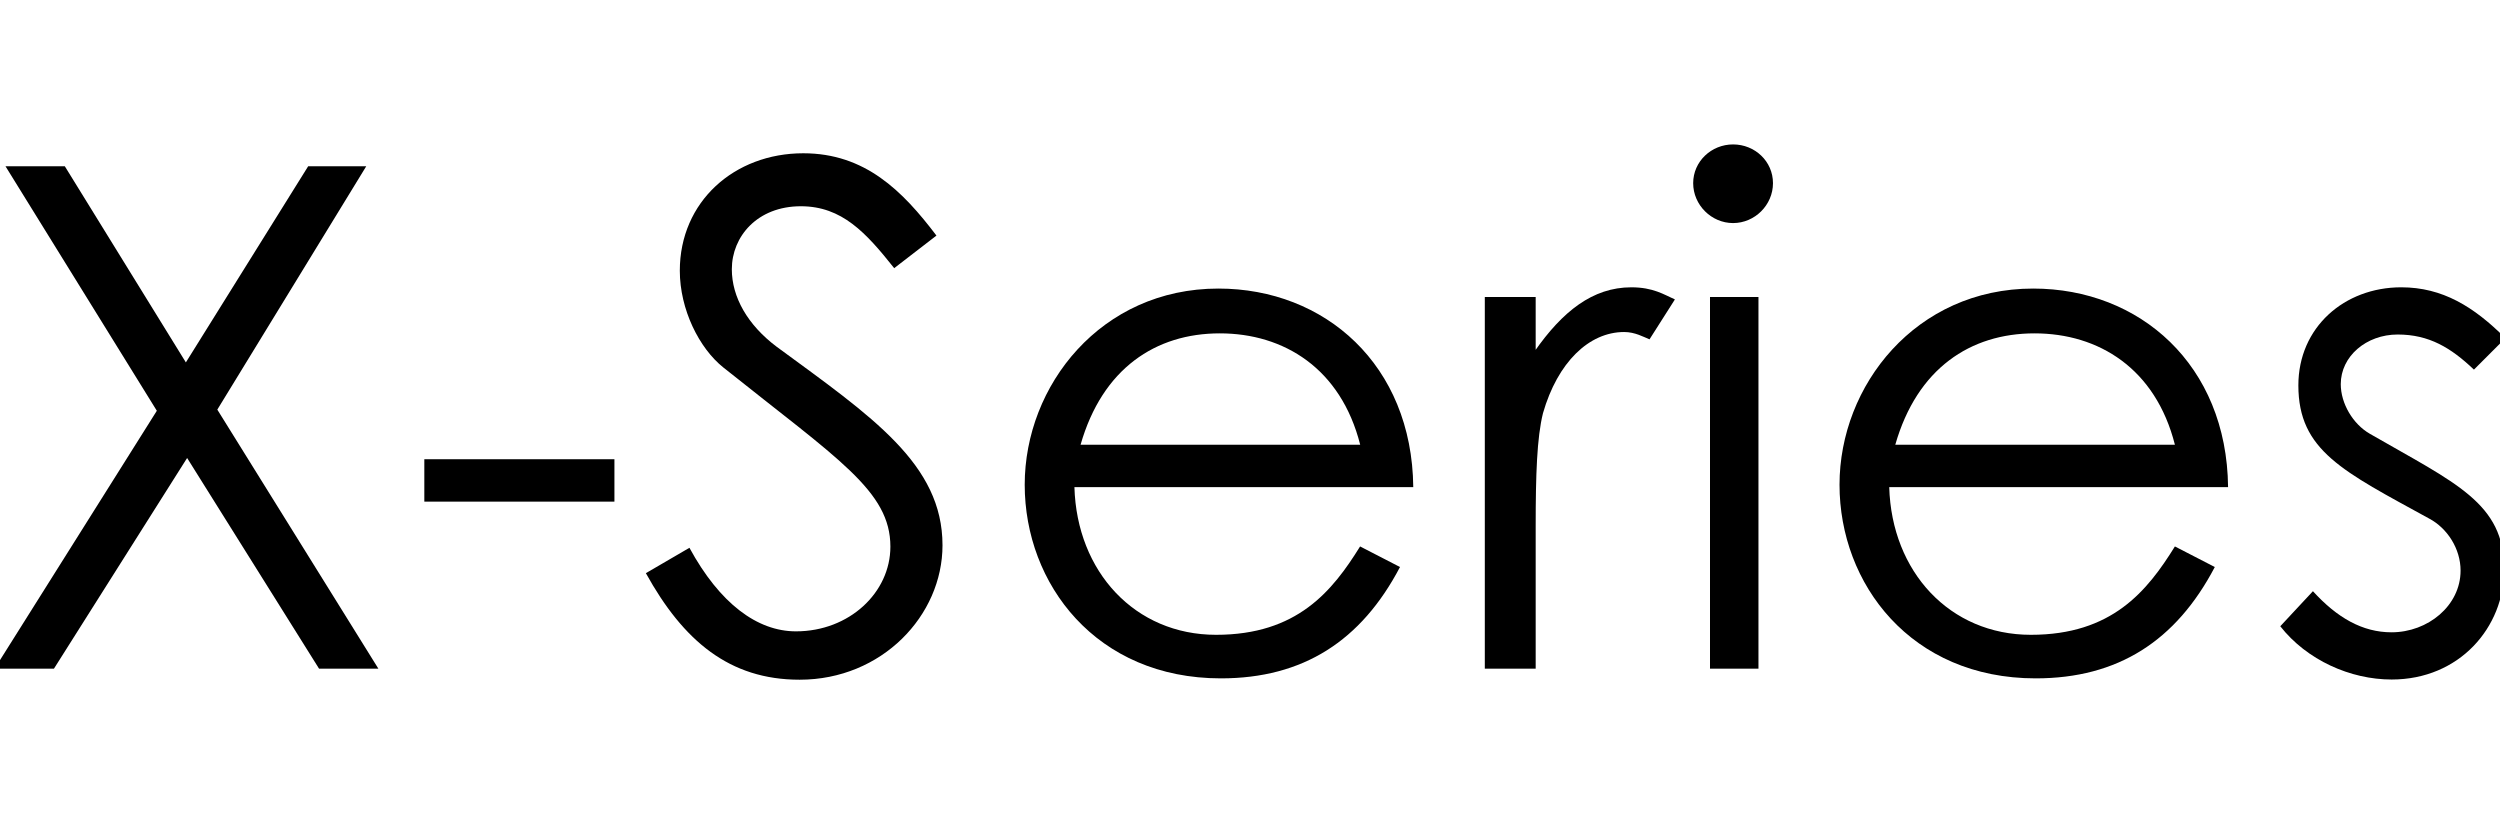
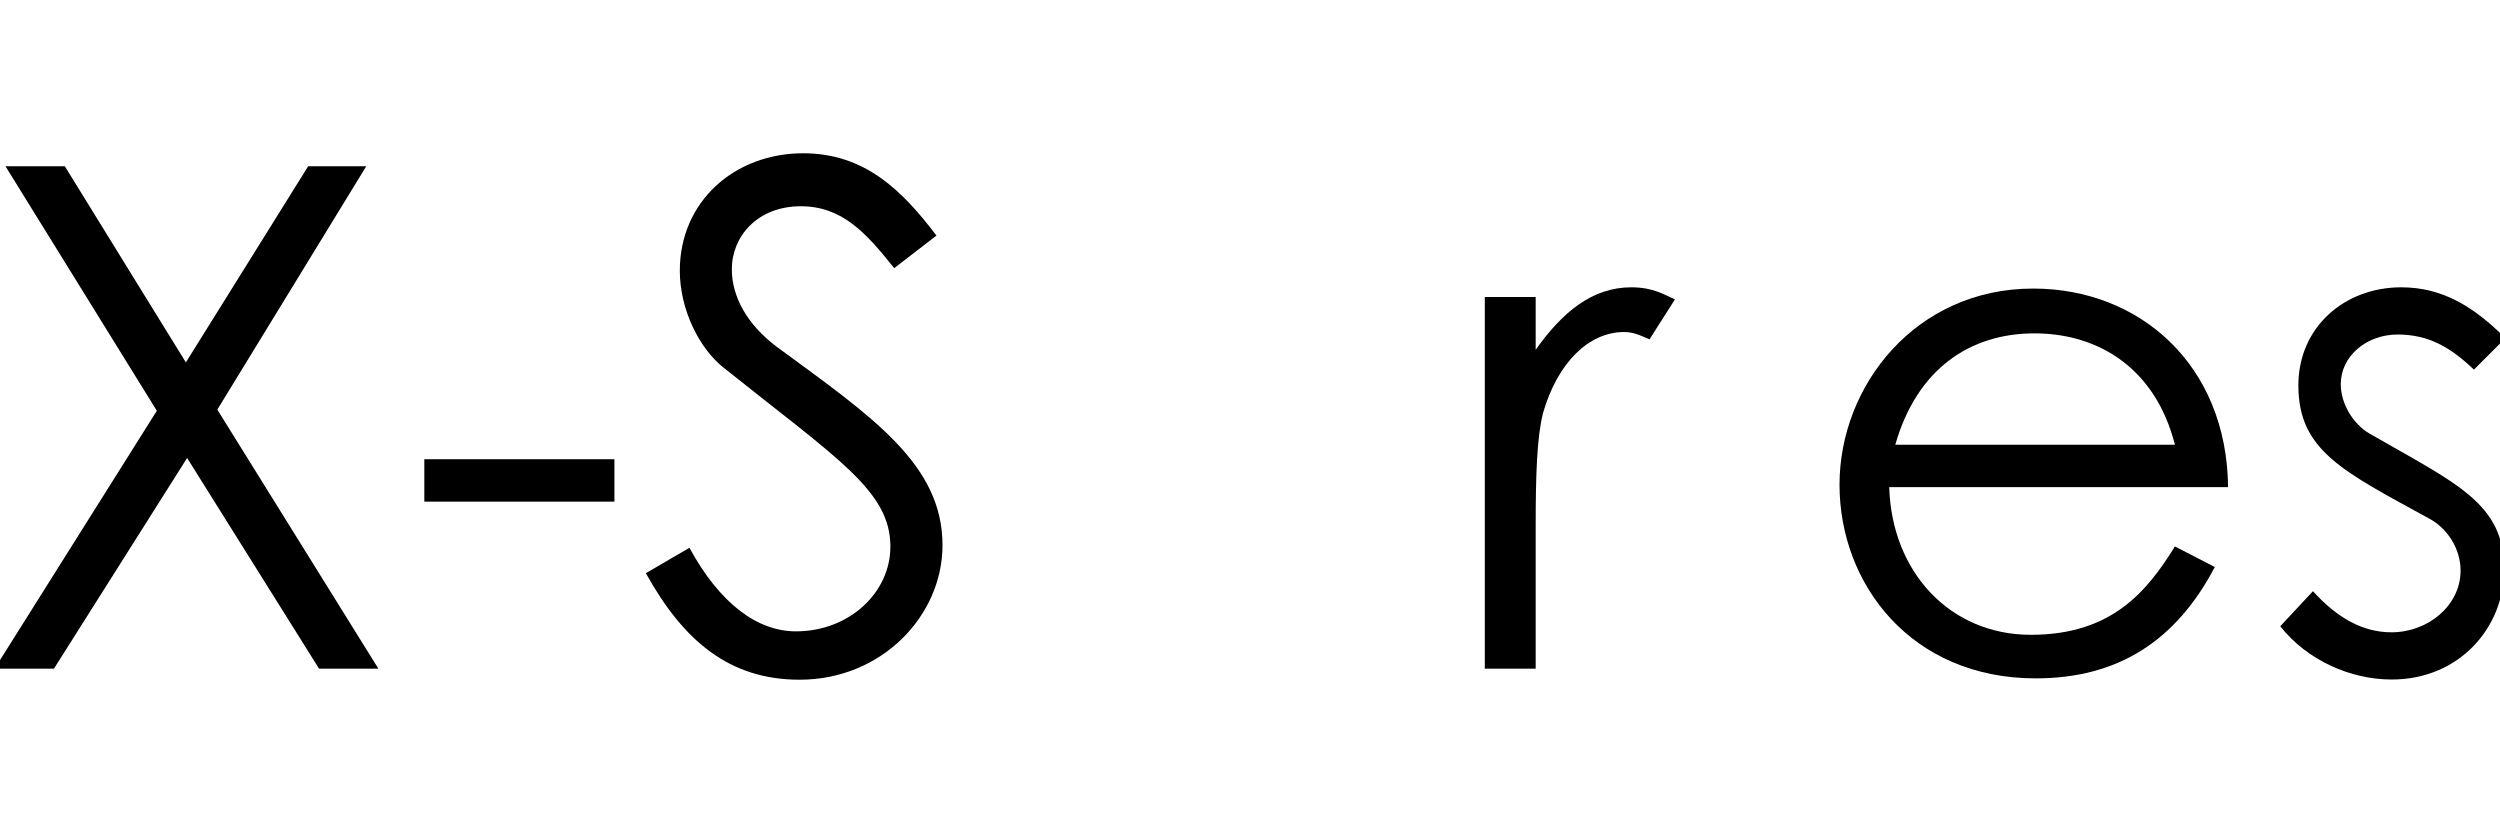
<svg xmlns="http://www.w3.org/2000/svg" id="Layer_1" data-name="Layer 1" viewBox="0 0 260 85.7">
  <path d="M.57,17.29h6.17l12.59,20.4,12.72-20.4h6.04l-15.49,25.31,16.75,26.94h-6.17l-13.72-21.91-13.85,21.91H-.56l16.87-26.82L.57,17.29Z" />
  <path d="M44.13,47.76h19.77v4.41h-19.77v-4.41Z" />
  <path d="M92.98,27.87c-2.9-3.65-5.41-6.42-9.69-6.42-4.53,0-7.18,3.15-7.18,6.55,0,2.9,1.64,5.79,4.66,8.06,9.95,7.3,17.25,12.21,17.25,20.65,0,7.3-6.3,13.98-14.86,13.98-7.3,0-12.09-4.03-15.99-11.08l4.53-2.64c3.15,5.79,7.05,8.69,11.08,8.69,5.54,0,9.82-4.03,9.82-8.81,0-5.79-5.41-9.07-17.37-18.63-2.52-2.01-4.53-6.04-4.53-10.07,0-7.18,5.67-12.21,12.84-12.21,6.42,0,10.32,3.9,13.85,8.56l-4.41,3.4Z" />
-   <path d="M111.74,50.66c.25,8.81,6.3,15.36,14.73,15.36s12.09-4.53,14.98-9.19l4.15,2.14c-4.03,7.68-10.07,11.58-18.63,11.58-12.97,0-20.4-9.82-20.4-20.14s7.93-20.4,20.14-20.4c11.08,0,20.14,7.93,20.27,20.65h-35.25ZM141.46,46.25c-2.01-7.93-7.93-11.58-14.6-11.58s-12.21,3.65-14.48,11.58h29.08Z" />
  <path d="M159.59,36.55c2.9-4.15,6.04-6.67,10.07-6.67,2.27,0,3.4.76,4.53,1.26l-2.64,4.15c-.63-.25-1.51-.76-2.64-.76-3.65,0-6.92,3.15-8.44,8.44-.63,2.52-.76,6.42-.76,11.71v14.86h-5.29V30.89h5.29v5.67h-.13Z" />
-   <path d="M184.39,19.05c0,2.27-1.89,4.15-4.15,4.15s-4.15-1.89-4.15-4.15,1.89-4.03,4.15-4.03c2.27,0,4.15,1.76,4.15,4.03ZM177.84,30.89h5.04v38.65h-5.04V30.89Z" />
  <path d="M196.48,50.66c.25,8.81,6.3,15.36,14.73,15.36s12.09-4.53,14.98-9.19l4.15,2.14c-4.03,7.68-10.07,11.58-18.63,11.58-12.97,0-20.4-9.82-20.4-20.14s7.93-20.4,20.14-20.4c11.08,0,20.14,7.93,20.27,20.65h-35.25ZM226.19,46.25c-2.01-7.93-7.93-11.58-14.6-11.58s-12.21,3.65-14.48,11.58h29.08Z" />
  <path d="M240.54,61.48c2.52,2.77,5.16,4.28,8.18,4.28,3.78,0,7.18-2.77,7.18-6.42,0-2.27-1.38-4.41-3.27-5.41-8.94-4.91-13.6-7.05-13.6-13.85,0-6.04,4.78-10.2,10.7-10.2,4.28,0,7.55,2.01,10.83,5.29l-3.27,3.27c-2.39-2.27-4.66-3.65-7.93-3.65s-5.92,2.27-5.92,5.16c0,2.01,1.26,4.15,3.02,5.16,8.94,5.16,13.98,7.18,13.98,14.1,0,6.04-4.66,11.46-11.71,11.46-4.28,0-8.81-2.01-11.58-5.54l3.4-3.65Z" />
</svg>